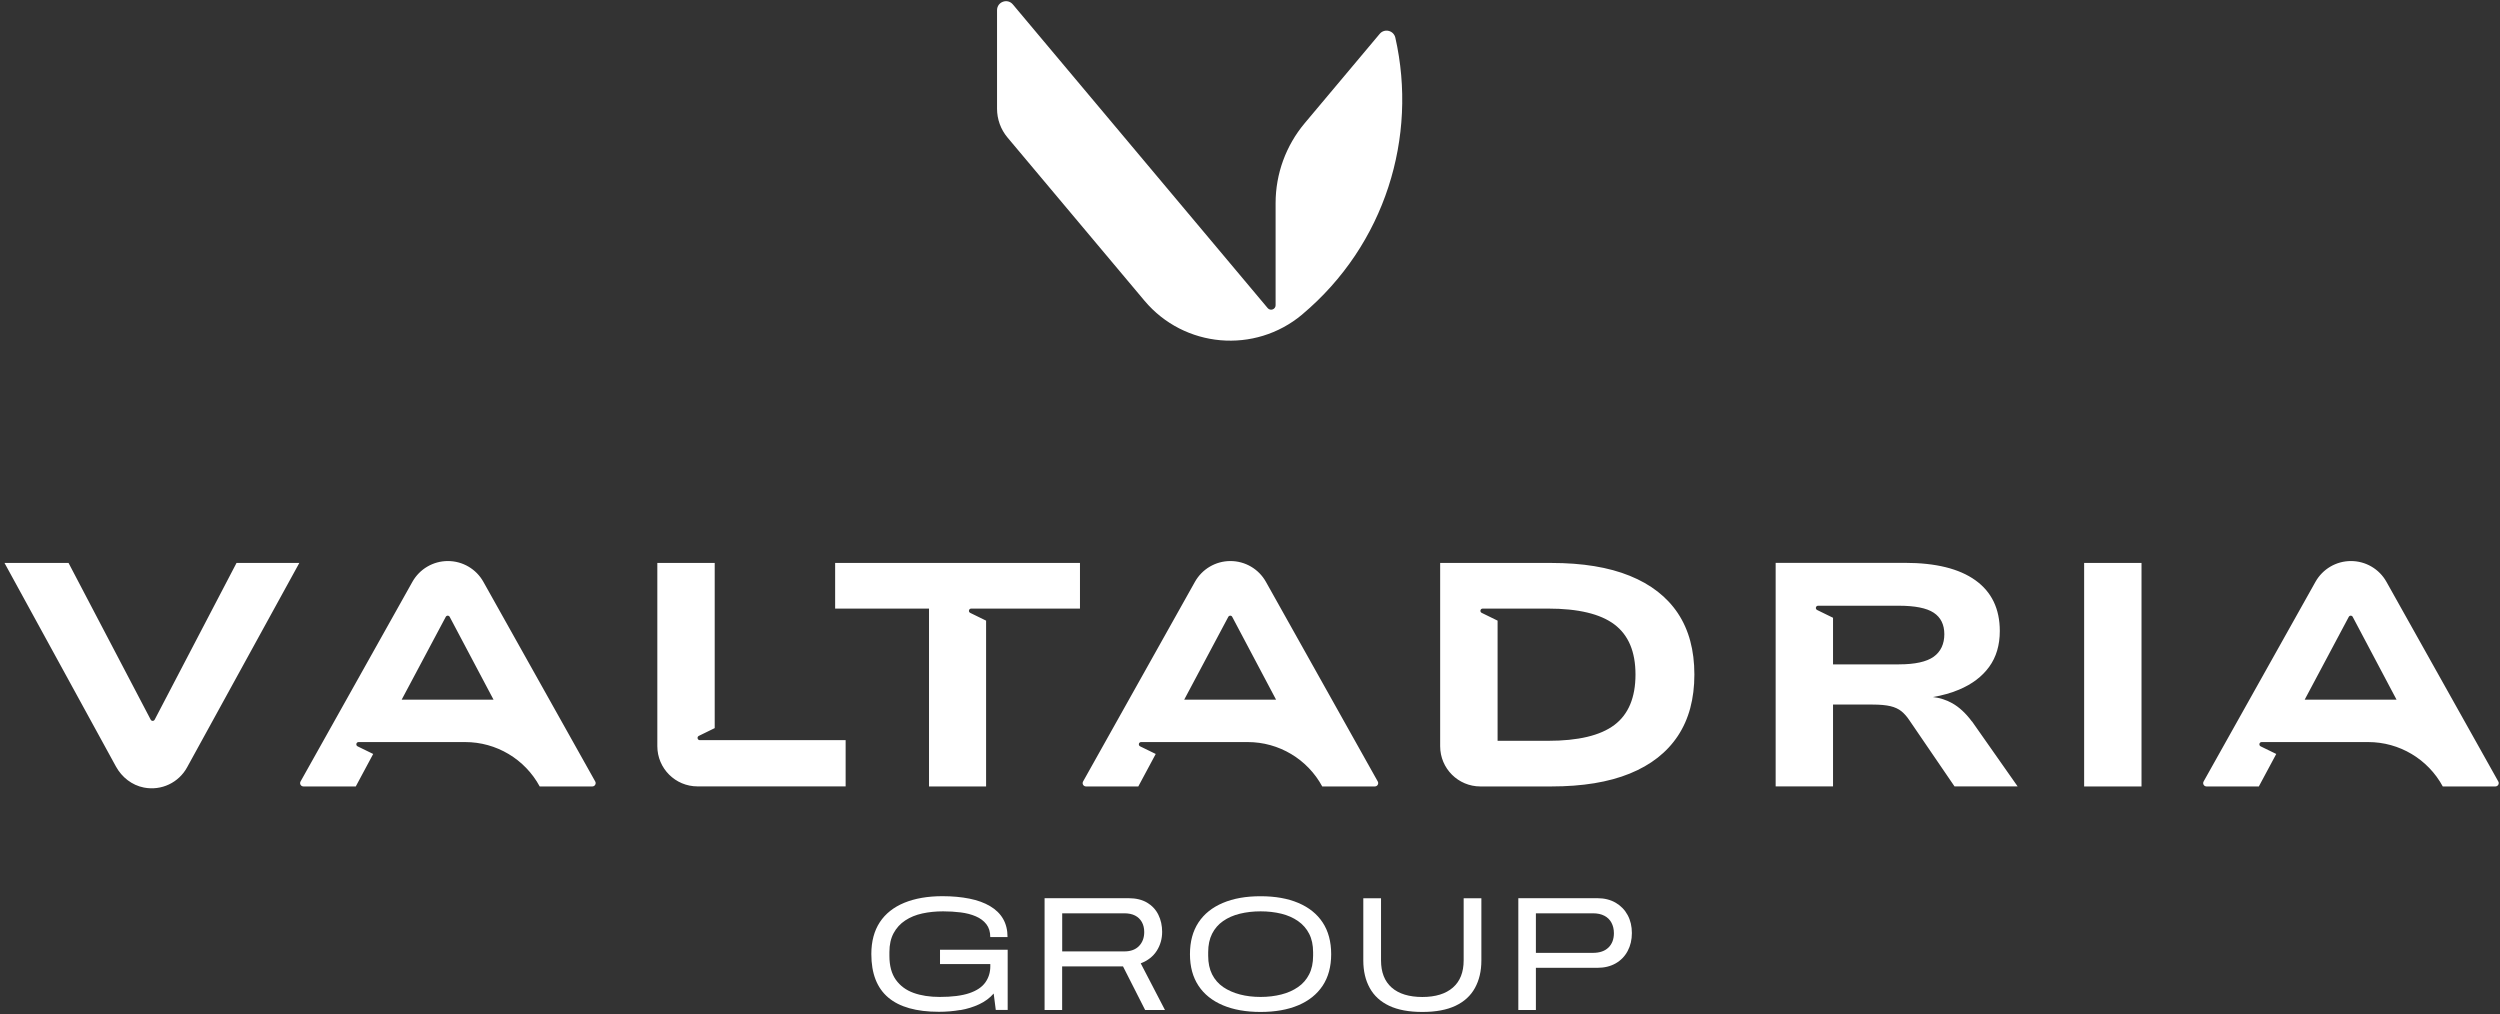
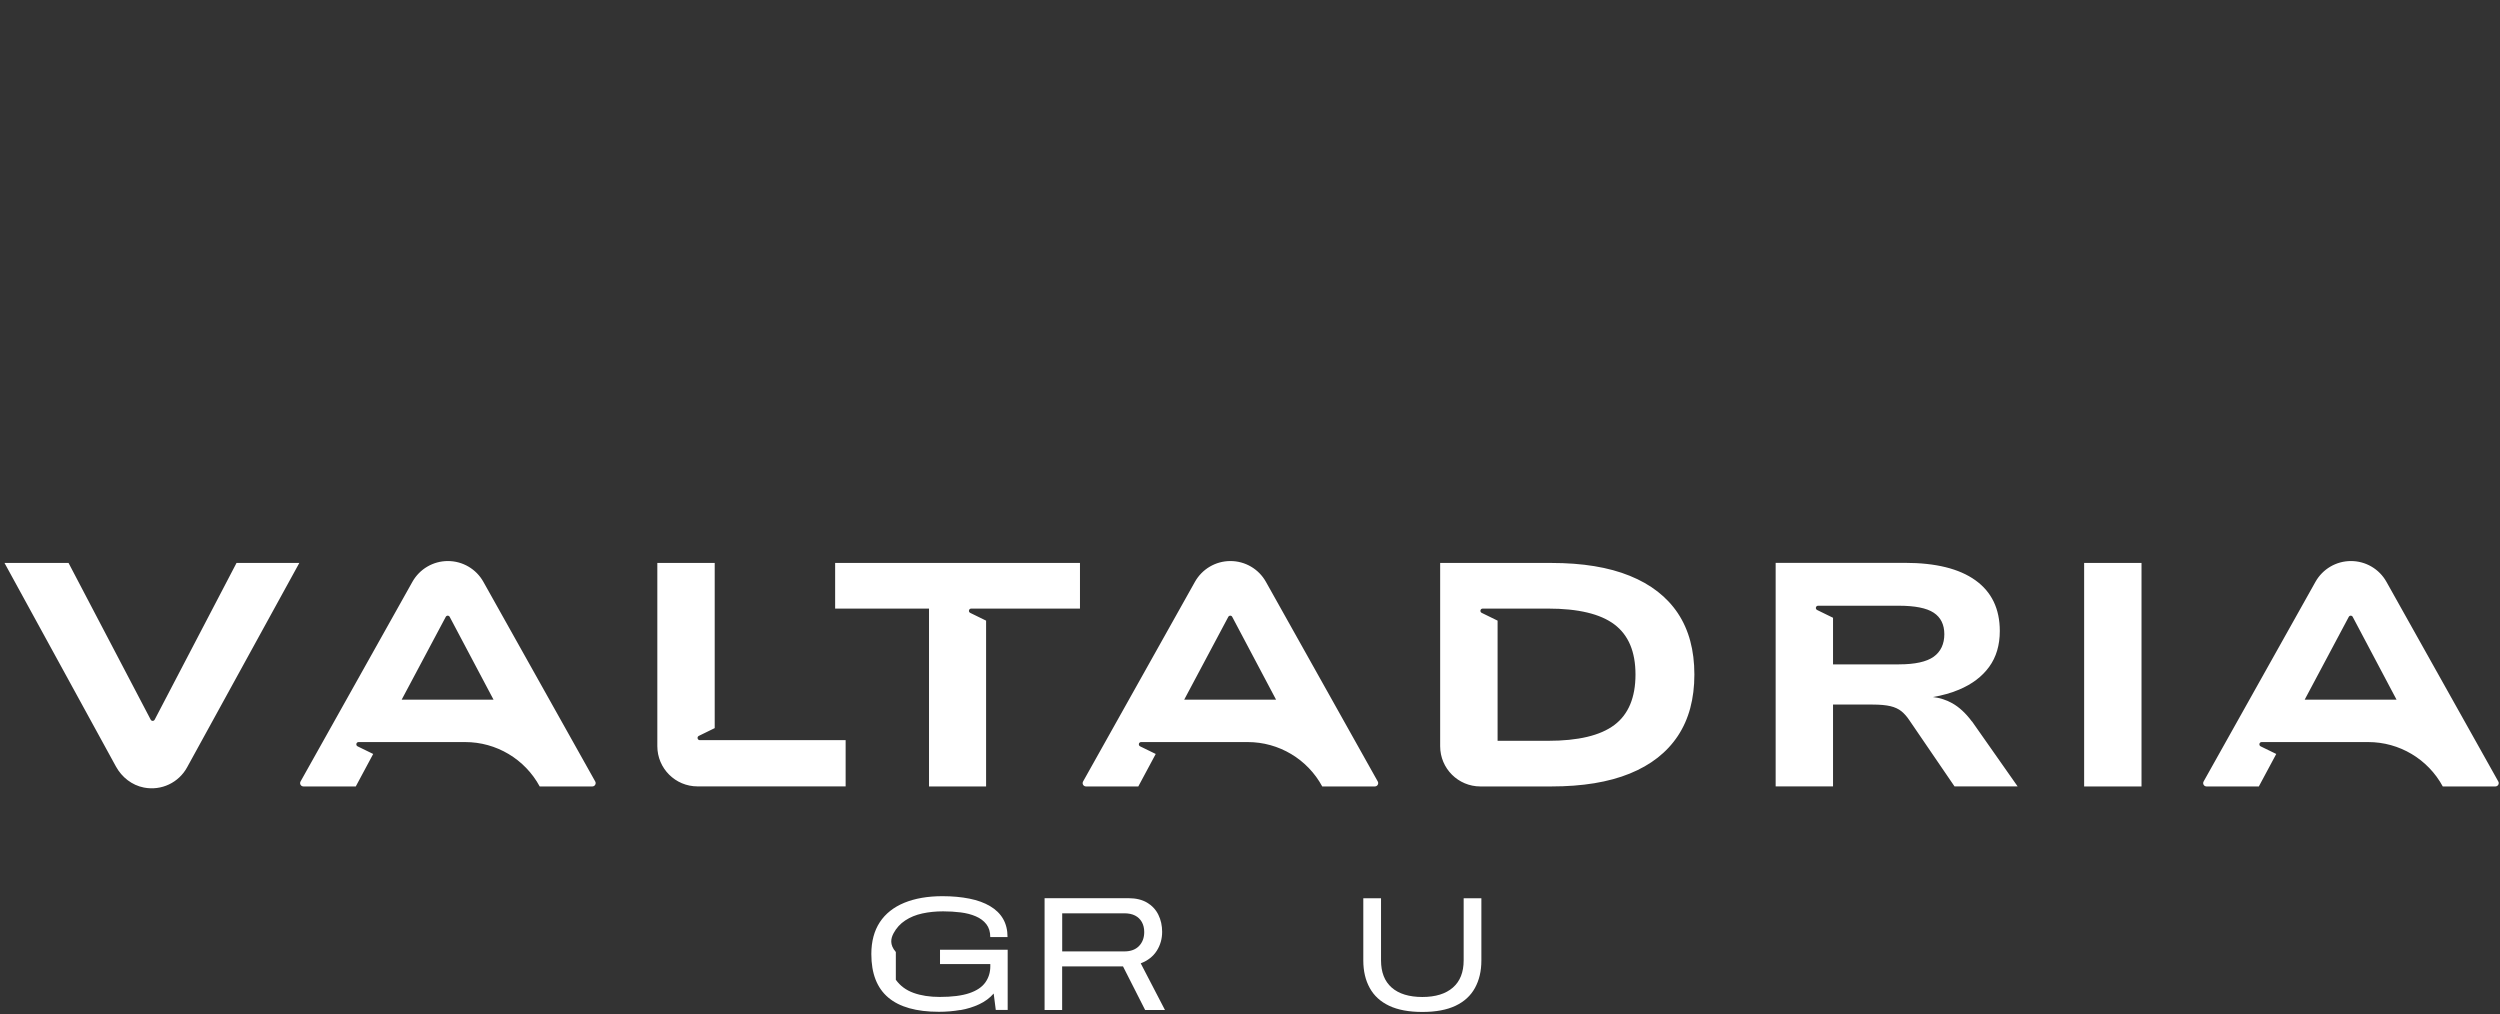
<svg xmlns="http://www.w3.org/2000/svg" width="498" height="202" viewBox="0 0 498 202" fill="none">
  <rect x="0" y="0" width="498" height="202" fill="#333333" stroke="none" />
  <path d="M139.4 147.44C138.93 147.44 138.78 146.8 139.2 146.59L142.37 145.04V112.13H130.94V148.64C130.94 153.07 134.53 156.65 138.95 156.65H168.45V147.43H139.39L139.4 147.44ZM415.16 156.66V112.13H426.59V156.66H415.16ZM59.63 112.13L37.26 152.87C35.6 155.89 32.17 157.56 28.67 156.88C26.29 156.42 24.27 154.83 23.1 152.7L0.89 112.13H13.65L30.02 143.36C30.19 143.68 30.64 143.68 30.81 143.36L47.12 112.13H59.63ZM118.57 155.67L96.29 115.9C94.86 113.34 92.15 111.76 89.22 111.76C86.29 111.76 83.59 113.34 82.15 115.9L59.87 155.67C59.62 156.12 59.94 156.66 60.45 156.66H70.87L74.34 150.19L71.23 148.67C70.81 148.46 70.95 147.82 71.43 147.82H92.67C98.86 147.82 104.56 151.21 107.51 156.66H117.99C118.5 156.66 118.82 156.11 118.57 155.67ZM80.02 139.36L88.8 122.87C88.88 122.73 89.03 122.64 89.19 122.64C89.35 122.64 89.51 122.73 89.58 122.88L98.31 139.37H80.02V139.36ZM215.13 112.13V121.23H193.46C192.99 121.23 192.84 121.87 193.26 122.08L196.43 123.63V156.67H185.06V121.24H166.36V112.14H215.12L215.13 112.13ZM274.45 155.67L252.17 115.9C250.74 113.34 248.03 111.76 245.1 111.76C242.17 111.76 239.47 113.34 238.03 115.9L215.75 155.67C215.5 156.12 215.82 156.66 216.33 156.66H226.75L230.22 150.19L227.11 148.67C226.69 148.46 226.83 147.82 227.31 147.82H248.55C254.74 147.82 260.44 151.21 263.39 156.66H273.87C274.38 156.66 274.7 156.11 274.45 155.67ZM235.9 139.36L244.68 122.87C244.76 122.73 244.91 122.64 245.07 122.64C245.23 122.64 245.39 122.73 245.46 122.88L254.19 139.37H235.9V139.36ZM334.25 122.18C332.06 118.9 328.86 116.4 324.65 114.7C320.44 112.99 315.24 112.14 309.05 112.14H286.88V148.65C286.88 153.08 290.47 156.66 294.89 156.66H309.04C315.23 156.66 320.43 155.81 324.64 154.1C328.85 152.39 332.05 149.89 334.24 146.58C336.43 143.27 337.52 139.2 337.52 134.36C337.52 129.52 336.42 125.45 334.24 122.17L334.25 122.18ZM321.59 144.41C318.79 146.52 314.38 147.57 308.36 147.57H298.32V123.63L295.15 122.08C294.73 121.87 294.87 121.23 295.35 121.23H308.36C314.38 121.23 318.79 122.28 321.59 124.39C324.39 126.5 325.79 129.82 325.79 134.37C325.79 138.92 324.39 142.31 321.59 144.41ZM392.8 143.71C391.58 142.07 390.27 140.86 388.88 140.08C387.71 139.42 386.42 139.01 385.04 138.85C386.93 138.53 388.66 138.04 390.21 137.39C392.82 136.3 394.83 134.78 396.24 132.84C397.65 130.9 398.36 128.52 398.36 125.7C398.36 121.28 396.74 117.91 393.5 115.59C390.26 113.27 385.58 112.12 379.48 112.12H353.71V156.65H365.14V140.35H373.04C374.51 140.35 375.69 140.46 376.58 140.67C377.46 140.88 378.19 141.22 378.76 141.68C379.33 142.14 379.87 142.75 380.37 143.51L389.34 156.65H401.91L392.82 143.7L392.8 143.71ZM378.28 132.35H365.14V123.06L361.97 121.51C361.55 121.3 361.69 120.66 362.17 120.66H378.21C381.45 120.66 383.78 121.12 385.19 122.05C386.6 122.98 387.31 124.41 387.31 126.34C387.31 128.27 386.6 129.81 385.19 130.82C383.78 131.83 381.47 132.34 378.27 132.34L378.28 132.35ZM497.66 155.67L475.38 115.9C473.95 113.34 471.24 111.76 468.31 111.76C465.38 111.76 462.68 113.34 461.24 115.9L438.96 155.67C438.71 156.12 439.03 156.66 439.54 156.66H449.96L453.43 150.19L450.32 148.67C449.9 148.46 450.04 147.82 450.52 147.82H471.76C477.95 147.82 483.65 151.21 486.6 156.66H497.08C497.59 156.66 497.91 156.11 497.66 155.67ZM459.1 139.36L467.88 122.87C467.96 122.73 468.11 122.64 468.27 122.64C468.43 122.64 468.59 122.73 468.66 122.88L477.39 139.37H459.1V139.36Z" fill="white" />
-   <path d="M198.61 10.7V21.66C198.61 23.76 199.35 25.79 200.7 27.4L227.97 59.89C235.89 69.33 249.97 70.56 259.41 62.64H259.4C275.97 48.72 282.42 27.24 277.95 7.5C277.62 6.06 275.79 5.61 274.84 6.74C269.98 12.53 264.46 19.11 259.89 24.55C256.15 29.01 254.1 34.64 254.1 40.45C254.1 47.86 254.1 56.62 254.1 60.8C254.1 61.63 253.06 62.01 252.52 61.37L201.76 0.88C200.69 -0.4 198.61 0.36 198.61 2.03V10.69V10.7Z" fill="white" />
-   <path d="M191.28 201.22C192.65 200.98 193.91 200.59 195.06 200.05C196.21 199.51 197.17 198.8 197.94 197.91L198.36 201.18H200.73V189.19H187.25V192.04H197.27V192.49C197.27 193.7 196.94 194.77 196.28 195.7C195.62 196.63 194.56 197.34 193.09 197.84C191.62 198.34 189.65 198.59 187.19 198.59C185.2 198.59 183.46 198.32 181.97 197.78C180.48 197.24 179.31 196.37 178.45 195.17C177.6 193.97 177.17 192.39 177.17 190.42V189.64C177.17 188.17 177.45 186.92 178.01 185.88C178.57 184.84 179.34 184 180.33 183.35C181.31 182.7 182.45 182.24 183.73 181.96C185.02 181.68 186.39 181.54 187.86 181.54C189.07 181.54 190.24 181.61 191.36 181.75C192.48 181.89 193.49 182.15 194.37 182.53C195.26 182.91 195.96 183.43 196.48 184.1C197 184.77 197.26 185.62 197.26 186.66H200.7C200.7 185.26 200.4 184.05 199.81 183.03C199.22 182.01 198.35 181.17 197.22 180.5C196.09 179.83 194.72 179.33 193.12 179.01C191.52 178.69 189.73 178.52 187.74 178.52C184.8 178.52 182.27 178.96 180.14 179.83C178.01 180.71 176.38 182 175.26 183.7C174.14 185.41 173.57 187.52 173.57 190.05C173.57 193.92 174.69 196.8 176.93 198.7C179.17 200.6 182.53 201.55 187.03 201.55C188.5 201.55 189.92 201.43 191.29 201.19L191.28 201.22Z" fill="white" />
+   <path d="M191.28 201.22C192.65 200.98 193.91 200.59 195.06 200.05C196.21 199.51 197.17 198.8 197.94 197.91L198.36 201.18H200.73V189.19H187.25V192.04H197.27V192.49C197.27 193.7 196.94 194.77 196.28 195.7C195.62 196.63 194.56 197.34 193.09 197.84C191.62 198.34 189.65 198.59 187.19 198.59C185.2 198.59 183.46 198.32 181.97 197.78C180.48 197.24 179.31 196.37 178.45 195.17V189.64C177.17 188.17 177.45 186.92 178.01 185.88C178.57 184.84 179.34 184 180.33 183.35C181.31 182.7 182.45 182.24 183.73 181.96C185.02 181.68 186.39 181.54 187.86 181.54C189.07 181.54 190.24 181.61 191.36 181.75C192.48 181.89 193.49 182.15 194.37 182.53C195.26 182.91 195.96 183.43 196.48 184.1C197 184.77 197.26 185.62 197.26 186.66H200.7C200.7 185.26 200.4 184.05 199.81 183.03C199.22 182.01 198.35 181.17 197.22 180.5C196.09 179.83 194.72 179.33 193.12 179.01C191.52 178.69 189.73 178.52 187.74 178.52C184.8 178.52 182.27 178.96 180.14 179.83C178.01 180.71 176.38 182 175.26 183.7C174.14 185.41 173.57 187.52 173.57 190.05C173.57 193.92 174.69 196.8 176.93 198.7C179.17 200.6 182.53 201.55 187.03 201.55C188.5 201.55 189.92 201.43 191.29 201.19L191.28 201.22Z" fill="white" />
  <path d="M227.25 191.89C228.65 191.35 229.71 190.52 230.43 189.39C231.14 188.27 231.5 187.01 231.5 185.63C231.5 184.38 231.25 183.24 230.75 182.23C230.25 181.21 229.51 180.41 228.51 179.81C227.52 179.22 226.28 178.92 224.81 178.92H208.08V201.19H211.58V192.5H223.7L228.11 201.19H232.06L227.23 191.89H227.25ZM223.97 189.52H211.59V181.93H223.97C224.81 181.93 225.53 182.08 226.11 182.38C226.69 182.68 227.14 183.11 227.46 183.68C227.77 184.24 227.93 184.9 227.93 185.66C227.93 186.81 227.58 187.73 226.89 188.45C226.2 189.16 225.23 189.52 223.97 189.52Z" fill="white" />
-   <path d="M263.47 183.75C262.34 182.04 260.72 180.75 258.62 179.86C256.52 178.97 254.02 178.53 251.1 178.53C248.18 178.53 245.7 178.97 243.6 179.86C241.49 180.75 239.87 182.04 238.74 183.75C237.61 185.46 237.04 187.56 237.04 190.07C237.04 192.58 237.61 194.65 238.74 196.36C239.87 198.07 241.5 199.36 243.6 200.25C245.71 201.14 248.21 201.58 251.1 201.58C253.99 201.58 256.52 201.14 258.62 200.25C260.72 199.36 262.33 198.07 263.47 196.36C264.6 194.65 265.17 192.56 265.17 190.07C265.17 187.58 264.6 185.46 263.47 183.75ZM261.57 190.39C261.57 191.82 261.31 193.05 260.78 194.09C260.25 195.13 259.51 195.98 258.56 196.63C257.61 197.29 256.5 197.78 255.24 198.1C253.98 198.42 252.6 198.59 251.11 198.59C249.62 198.59 248.27 198.43 247.01 198.1C245.75 197.77 244.63 197.28 243.67 196.63C242.71 195.97 241.97 195.12 241.45 194.09C240.93 193.05 240.67 191.82 240.67 190.39V189.68C240.67 188.25 240.93 187.03 241.45 186C241.97 184.97 242.7 184.13 243.65 183.47C244.6 182.81 245.71 182.32 246.99 182.01C248.26 181.7 249.64 181.54 251.11 181.54C252.58 181.54 253.98 181.7 255.24 182.01C256.5 182.32 257.61 182.81 258.56 183.47C259.51 184.13 260.25 184.97 260.78 186C261.31 187.03 261.57 188.25 261.57 189.68V190.39Z" fill="white" />
  <path d="M289.94 200.35C291.67 199.53 292.96 198.35 293.81 196.8C294.66 195.26 295.09 193.43 295.09 191.34V178.93H291.56V191.31C291.56 193.67 290.85 195.47 289.42 196.72C287.99 197.97 285.96 198.6 283.33 198.6C280.7 198.6 278.63 197.97 277.22 196.72C275.8 195.47 275.1 193.66 275.1 191.31V178.93H271.57V191.34C271.57 193.44 272 195.26 272.85 196.8C273.7 198.35 274.99 199.53 276.72 200.35C278.45 201.17 280.65 201.58 283.33 201.58C286.01 201.58 288.21 201.17 289.94 200.35Z" fill="white" />
-   <path d="M324.23 182.29C323.67 181.25 322.87 180.43 321.85 179.83C320.82 179.23 319.61 178.92 318.2 178.92H302.45V201.19H305.95V192.79H318.17C319.6 192.79 320.82 192.49 321.85 191.9C322.88 191.31 323.67 190.49 324.23 189.44C324.79 188.39 325.07 187.2 325.07 185.86C325.07 184.52 324.79 183.33 324.23 182.29ZM320.41 188.74C319.7 189.45 318.66 189.81 317.3 189.81H305.95V181.93H317.3C318.21 181.93 318.97 182.09 319.59 182.42C320.21 182.74 320.68 183.2 321 183.8C321.32 184.39 321.49 185.09 321.49 185.89C321.49 187.08 321.13 188.03 320.42 188.74H320.41Z" fill="white" />
</svg>